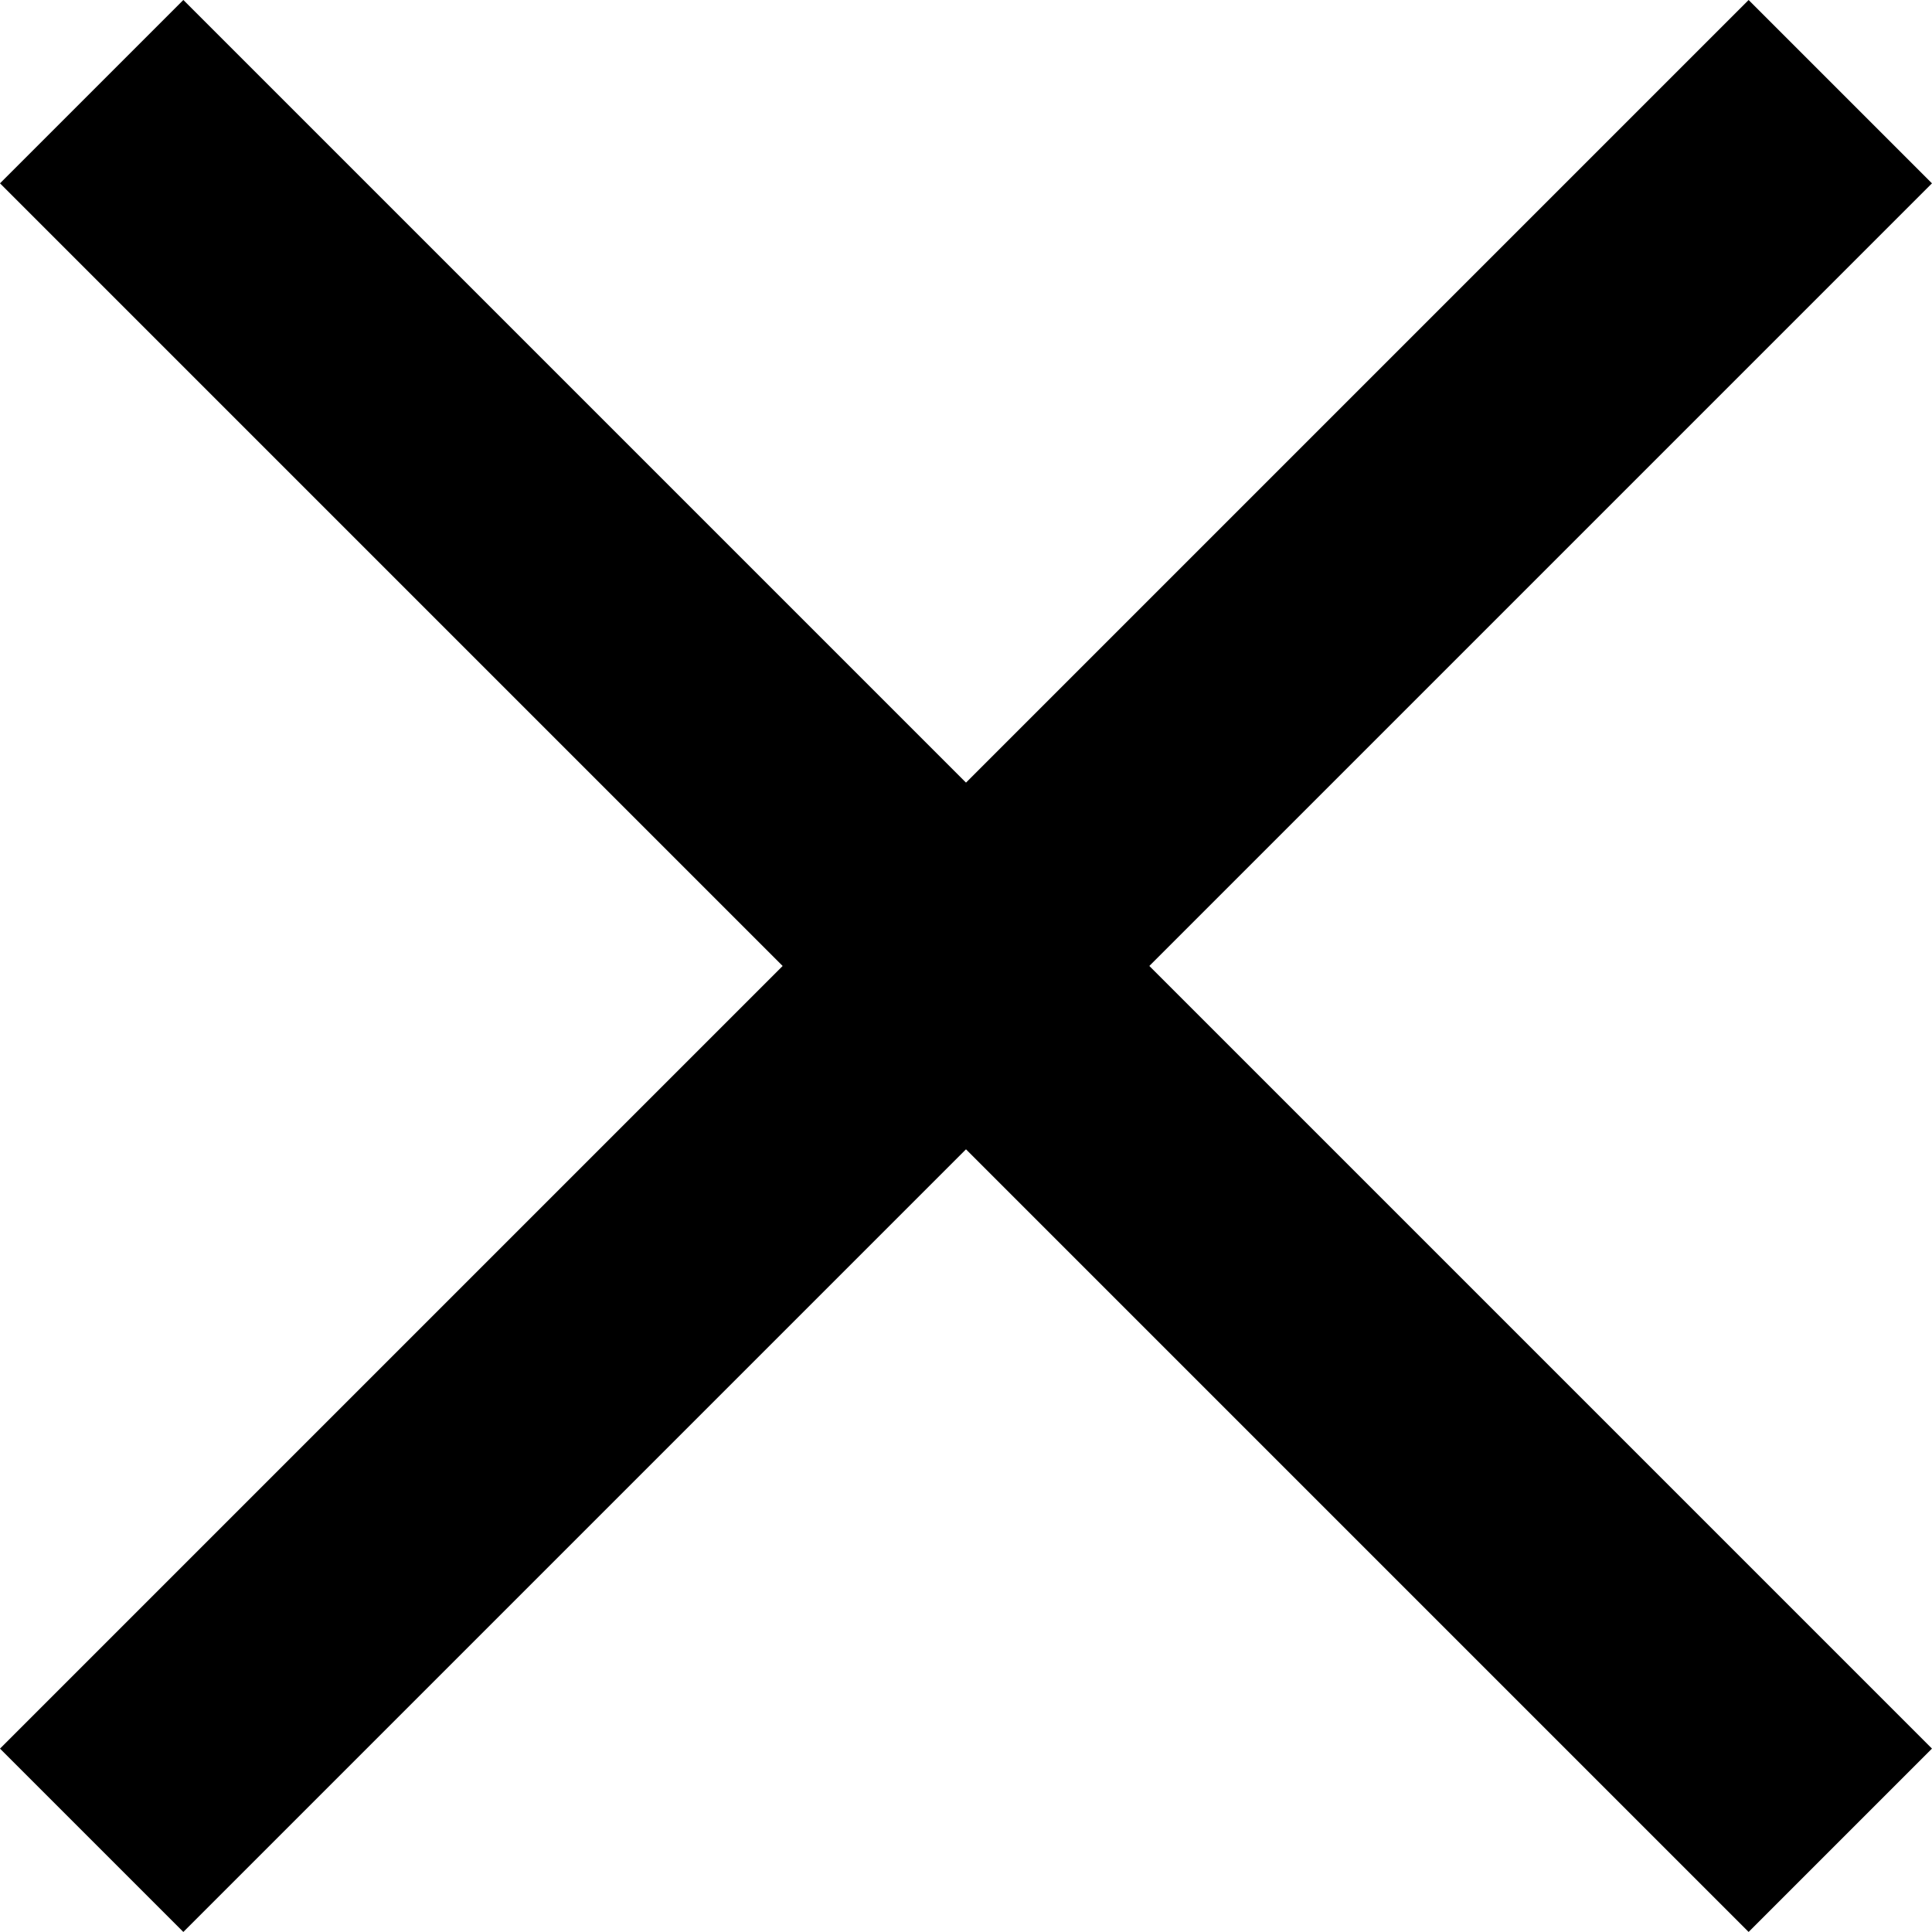
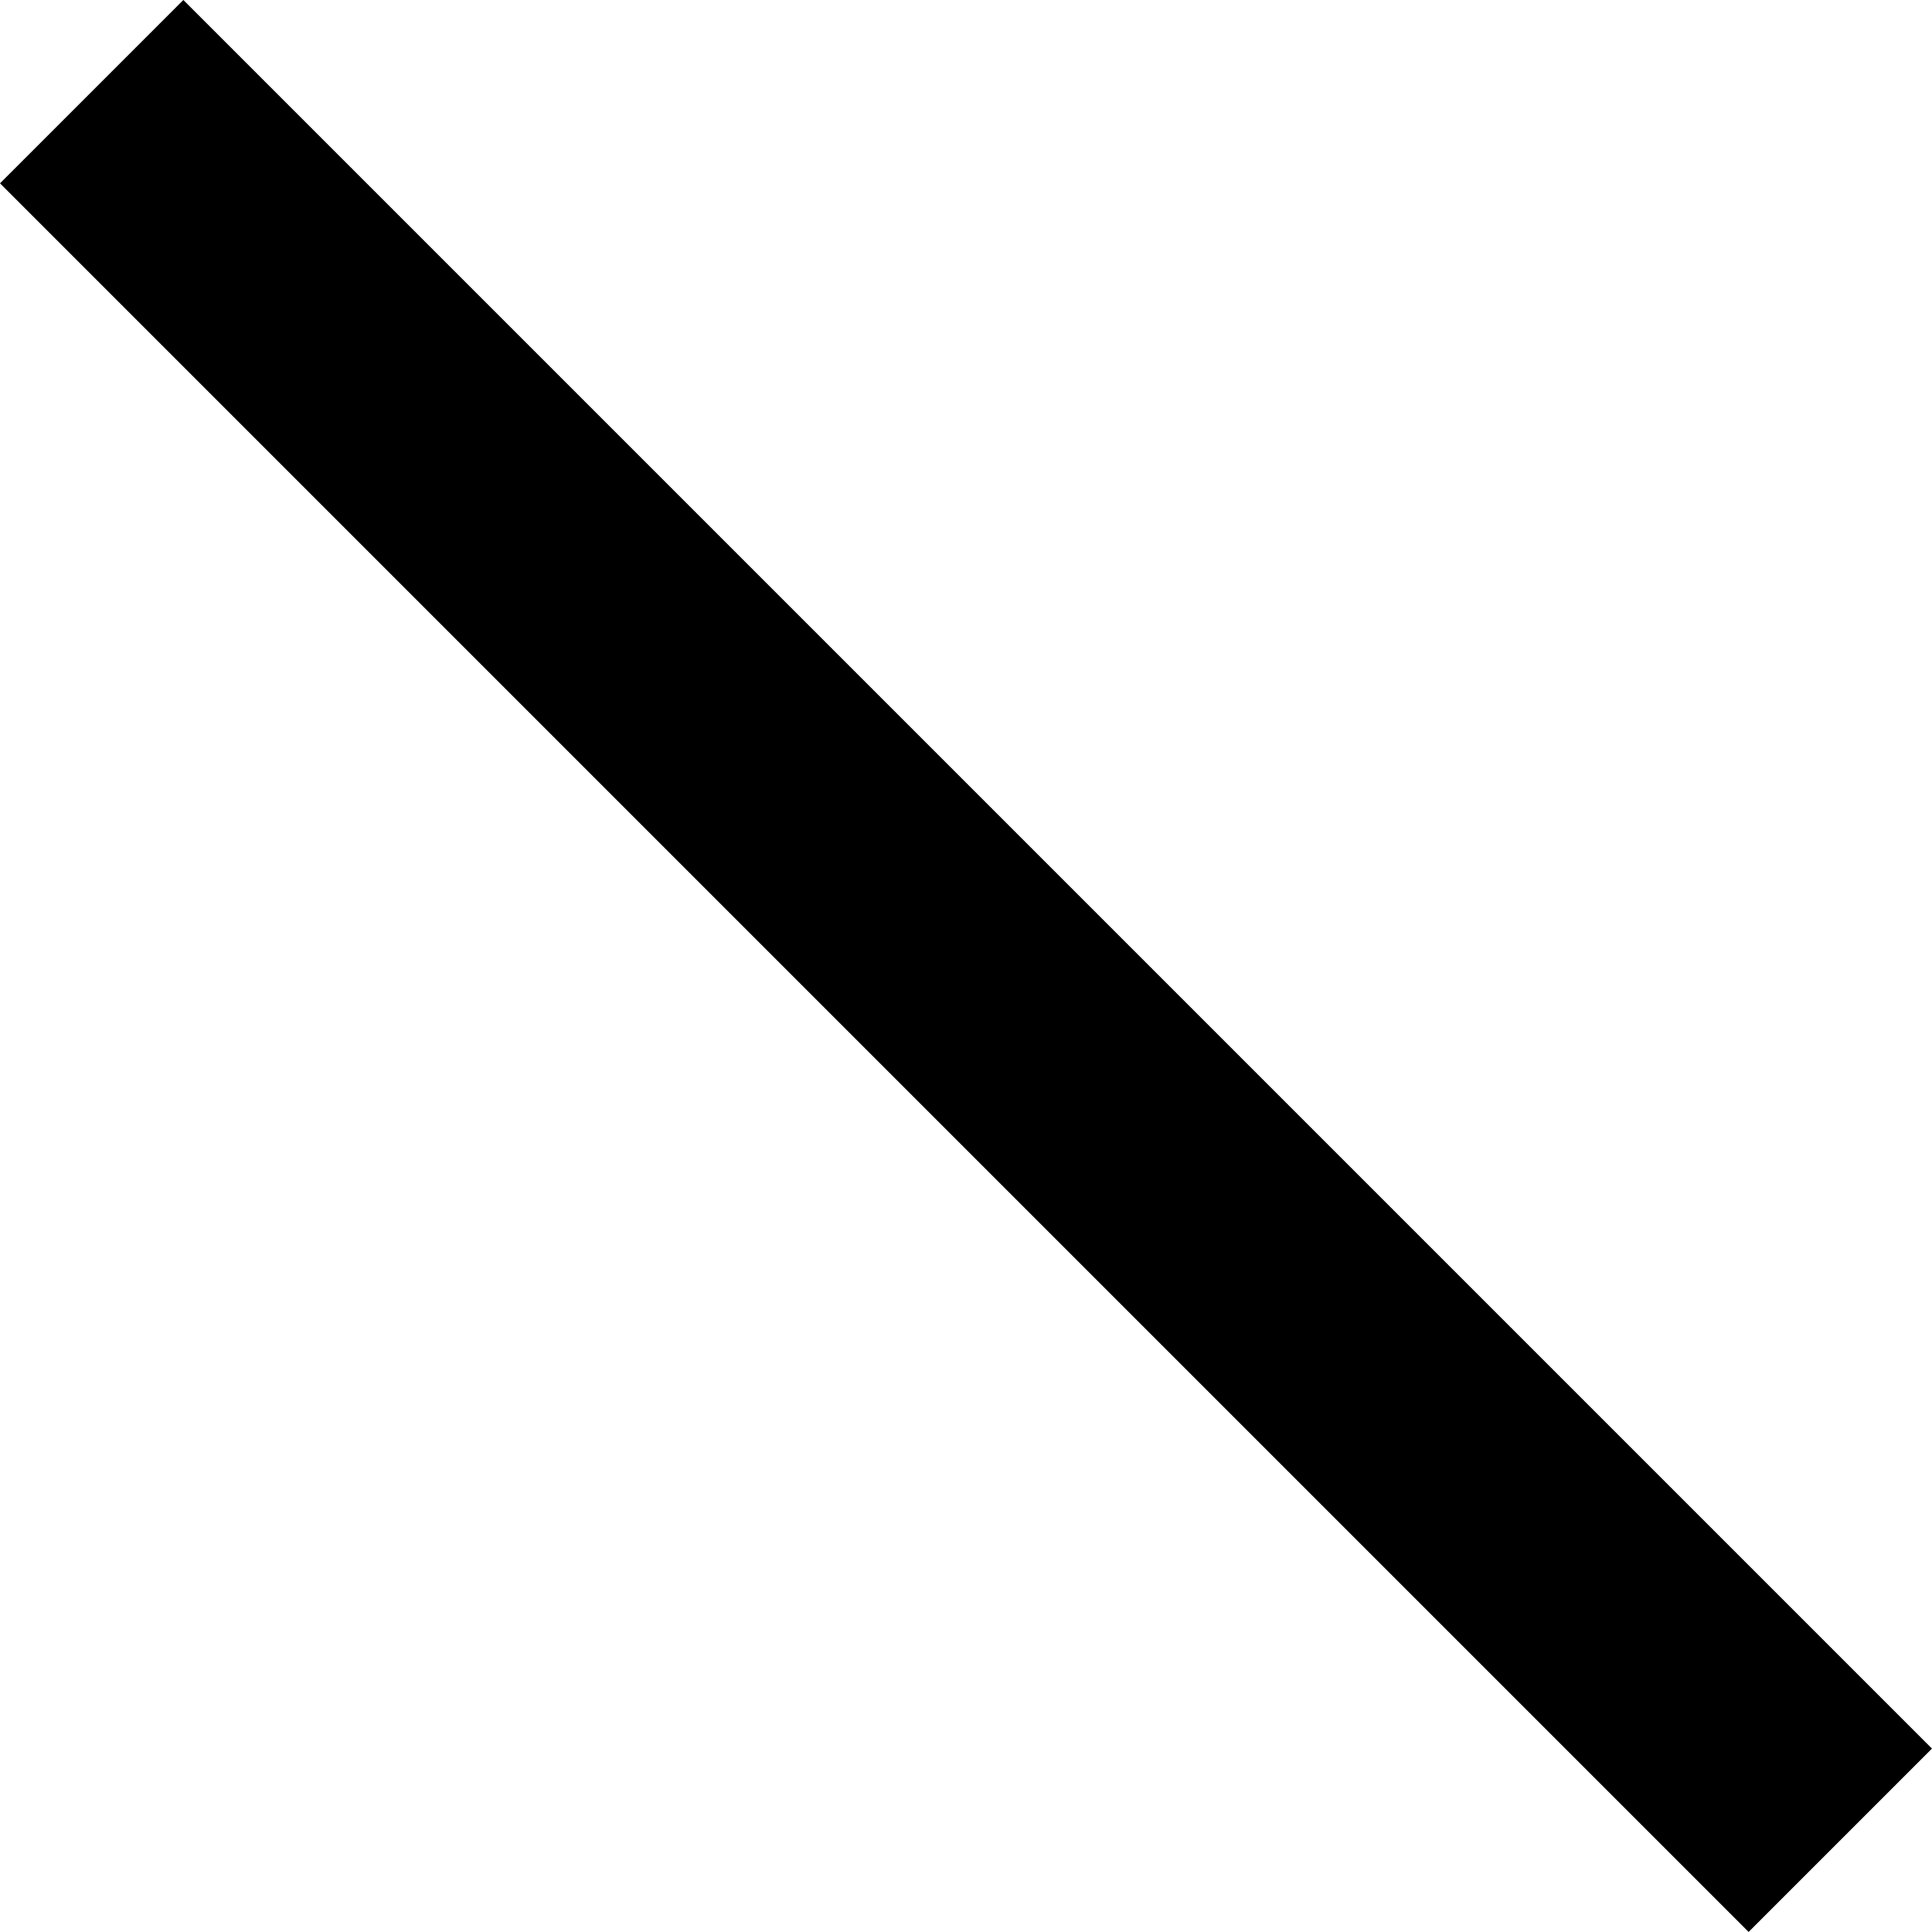
<svg xmlns="http://www.w3.org/2000/svg" width="30.595" height="30.595" viewBox="0 0 30.595 30.595">
  <g id="Group_346" data-name="Group 346" transform="translate(-254.122 -878.937)">
    <g id="Group_345" data-name="Group 345" transform="translate(-120.405 538.701)" style="isolation: isolate">
-       <rect id="Rectangle_2" data-name="Rectangle 2" width="39.161" height="4.106" transform="translate(374.527 367.927) rotate(-45)" />
-     </g>
+       </g>
    <rect id="Rectangle_175" data-name="Rectangle 175" width="39.161" height="4.106" transform="translate(281.813 909.531) rotate(-135)" />
  </g>
</svg>